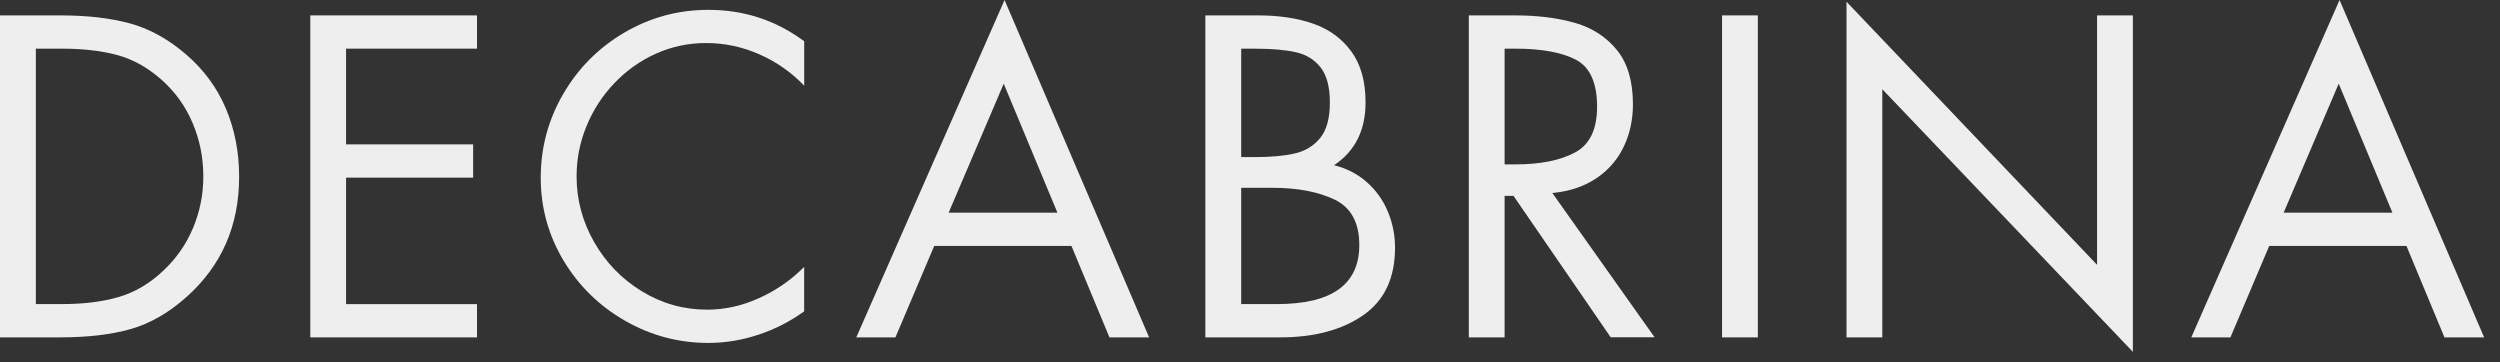
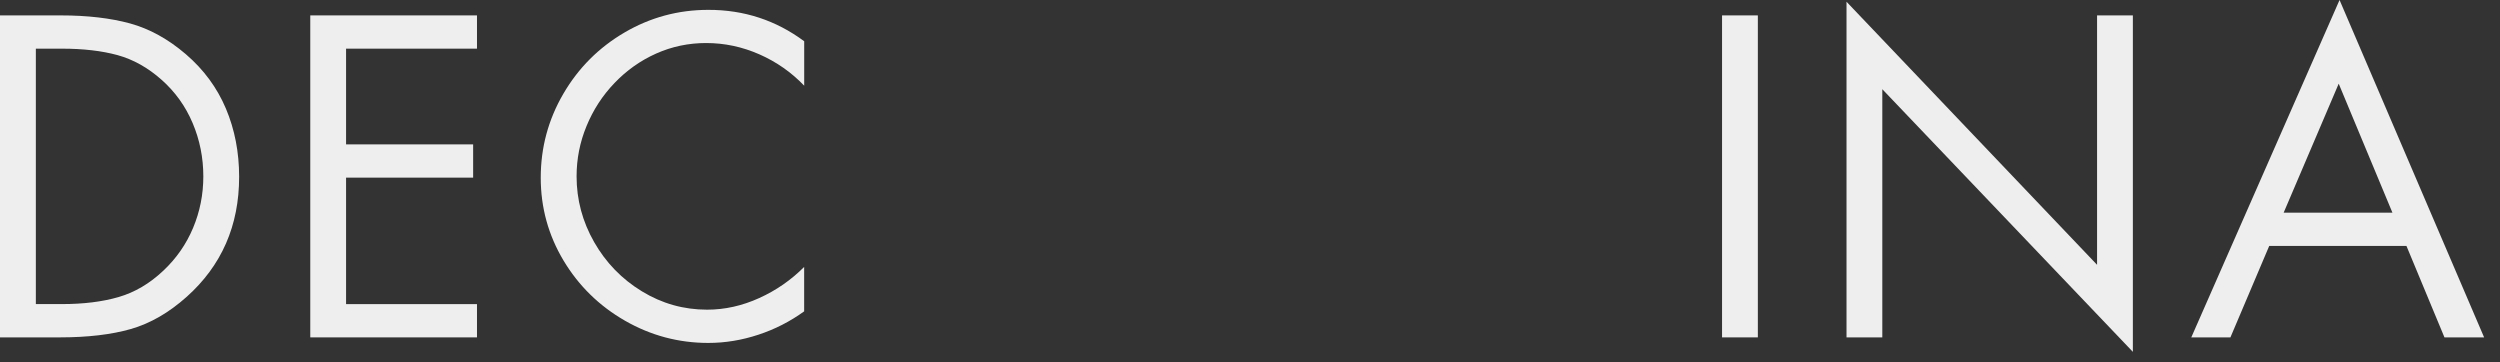
<svg xmlns="http://www.w3.org/2000/svg" width="145" height="21" viewBox="0 0 145 21" fill="none">
  <rect x="0" y="0" width="145" height="21" fill="#333333" stroke="none" />
  <path d="M0 19.568V0.893H3.511C5.067 0.893 6.411 1.049 7.542 1.359C8.673 1.67 9.75 2.263 10.778 3.143C11.815 4.033 12.591 5.085 13.102 6.297C13.614 7.508 13.87 8.828 13.87 10.255C13.87 13.085 12.854 15.405 10.827 17.216C9.793 18.139 8.711 18.762 7.582 19.085C6.454 19.407 5.081 19.568 3.463 19.568H0ZM2.076 17.637H3.584C4.844 17.637 5.94 17.502 6.877 17.229C7.814 16.957 8.678 16.45 9.47 15.702C10.226 14.992 10.803 14.164 11.198 13.22C11.594 12.276 11.793 11.277 11.793 10.23C11.793 9.146 11.586 8.115 11.174 7.141C10.762 6.165 10.162 5.328 9.373 4.629C8.581 3.925 7.728 3.448 6.818 3.197C5.908 2.948 4.83 2.822 3.587 2.822H2.079V17.637H2.076Z" fill="#EEEEEE" />
  <path d="M17.996 19.568V0.893H27.665V2.822H20.072V8.374H27.442V10.303H20.072V17.639H27.665V19.568H17.996Z" fill="#EEEEEE" />
  <path d="M46.644 2.393V4.97C45.903 4.196 45.036 3.589 44.045 3.152C43.052 2.715 42.023 2.496 40.957 2.496C39.937 2.496 38.97 2.698 38.057 3.106C37.147 3.513 36.342 4.082 35.645 4.811C34.947 5.537 34.406 6.37 34.021 7.307C33.633 8.243 33.442 9.217 33.442 10.229C33.442 11.58 33.781 12.851 34.462 14.044C35.144 15.236 36.065 16.186 37.228 16.895C38.391 17.605 39.651 17.961 41.011 17.961C42.037 17.961 43.046 17.737 44.035 17.287C45.026 16.839 45.892 16.234 46.641 15.482V18.058C45.828 18.646 44.942 19.1 43.981 19.415C43.022 19.731 42.056 19.89 41.081 19.89C39.358 19.89 37.75 19.461 36.253 18.603C34.756 17.745 33.566 16.58 32.685 15.112C31.805 13.642 31.363 12.042 31.363 10.307C31.363 8.561 31.799 6.94 32.672 5.442C33.544 3.945 34.729 2.758 36.223 1.884C37.718 1.009 39.336 0.572 41.078 0.572C43.151 0.567 45.007 1.177 46.644 2.393Z" fill="#EEEEEE" />
-   <path d="M62.144 14.264H54.185L51.934 19.569H49.664L58.264 0L66.649 19.569H64.349L62.144 14.264ZM61.331 12.335L58.216 4.854L55.022 12.335H61.331Z" fill="#EEEEEE" />
-   <path d="M69.91 19.568V0.893H72.977C74.189 0.893 75.255 1.054 76.178 1.378C77.102 1.702 77.837 2.242 78.384 2.994C78.93 3.747 79.202 4.729 79.202 5.943C79.202 7.557 78.594 8.771 77.374 9.583C78.098 9.761 78.728 10.085 79.264 10.554C79.8 11.024 80.207 11.59 80.489 12.257C80.769 12.92 80.912 13.625 80.912 14.367C80.912 16.126 80.296 17.432 79.06 18.287C77.824 19.142 76.216 19.568 74.237 19.568H69.91ZM71.989 2.822V9.111H72.781C73.707 9.111 74.474 9.043 75.088 8.903C75.702 8.765 76.195 8.463 76.572 8.002C76.946 7.541 77.132 6.855 77.132 5.943C77.132 5.053 76.957 4.381 76.609 3.928C76.259 3.475 75.785 3.175 75.188 3.035C74.587 2.895 73.796 2.824 72.81 2.824H71.989V2.822ZM71.989 10.894V17.637H74.065C77.248 17.637 78.839 16.495 78.839 14.213C78.839 12.915 78.362 12.038 77.412 11.579C76.459 11.121 75.252 10.892 73.793 10.892H71.989V10.894Z" fill="#EEEEEE" />
-   <path d="M87.267 11.366V19.568H85.191V0.893H87.889C89.195 0.893 90.353 1.041 91.357 1.33C92.365 1.621 93.172 2.15 93.789 2.911C94.403 3.672 94.71 4.716 94.71 6.043C94.71 6.745 94.602 7.4 94.384 8.01C94.166 8.62 93.856 9.149 93.447 9.599C93.04 10.05 92.55 10.411 91.979 10.684C91.409 10.956 90.76 11.126 90.035 11.194L95.967 19.563H93.42L87.784 11.361H87.267V11.366ZM87.267 2.822V9.534H87.914C89.338 9.534 90.48 9.305 91.341 8.849C92.203 8.393 92.631 7.505 92.631 6.192C92.631 4.805 92.222 3.895 91.406 3.466C90.59 3.038 89.419 2.822 87.889 2.822H87.267Z" fill="#EEEEEE" />
  <path d="M101.955 0.893V19.568H99.879V0.893H101.955Z" fill="#EEEEEE" />
  <path d="M107.098 19.568V0.102L121.63 15.359V0.892H123.706V20.407L109.174 5.174V19.568H107.098Z" fill="#EEEEEE" />
-   <path d="M139.574 14.264H131.615L129.364 19.569H127.094L135.694 0L144.079 19.569H141.779L139.574 14.264ZM138.761 12.335L135.645 4.854L132.452 12.335H138.761Z" fill="#EEEEEE" />
+   <path d="M139.574 14.264H131.615L129.364 19.569H127.094L135.694 0L144.079 19.569H141.779L139.574 14.264ZM138.761 12.335L135.645 4.854L132.452 12.335H138.761" fill="#EEEEEE" />
</svg>